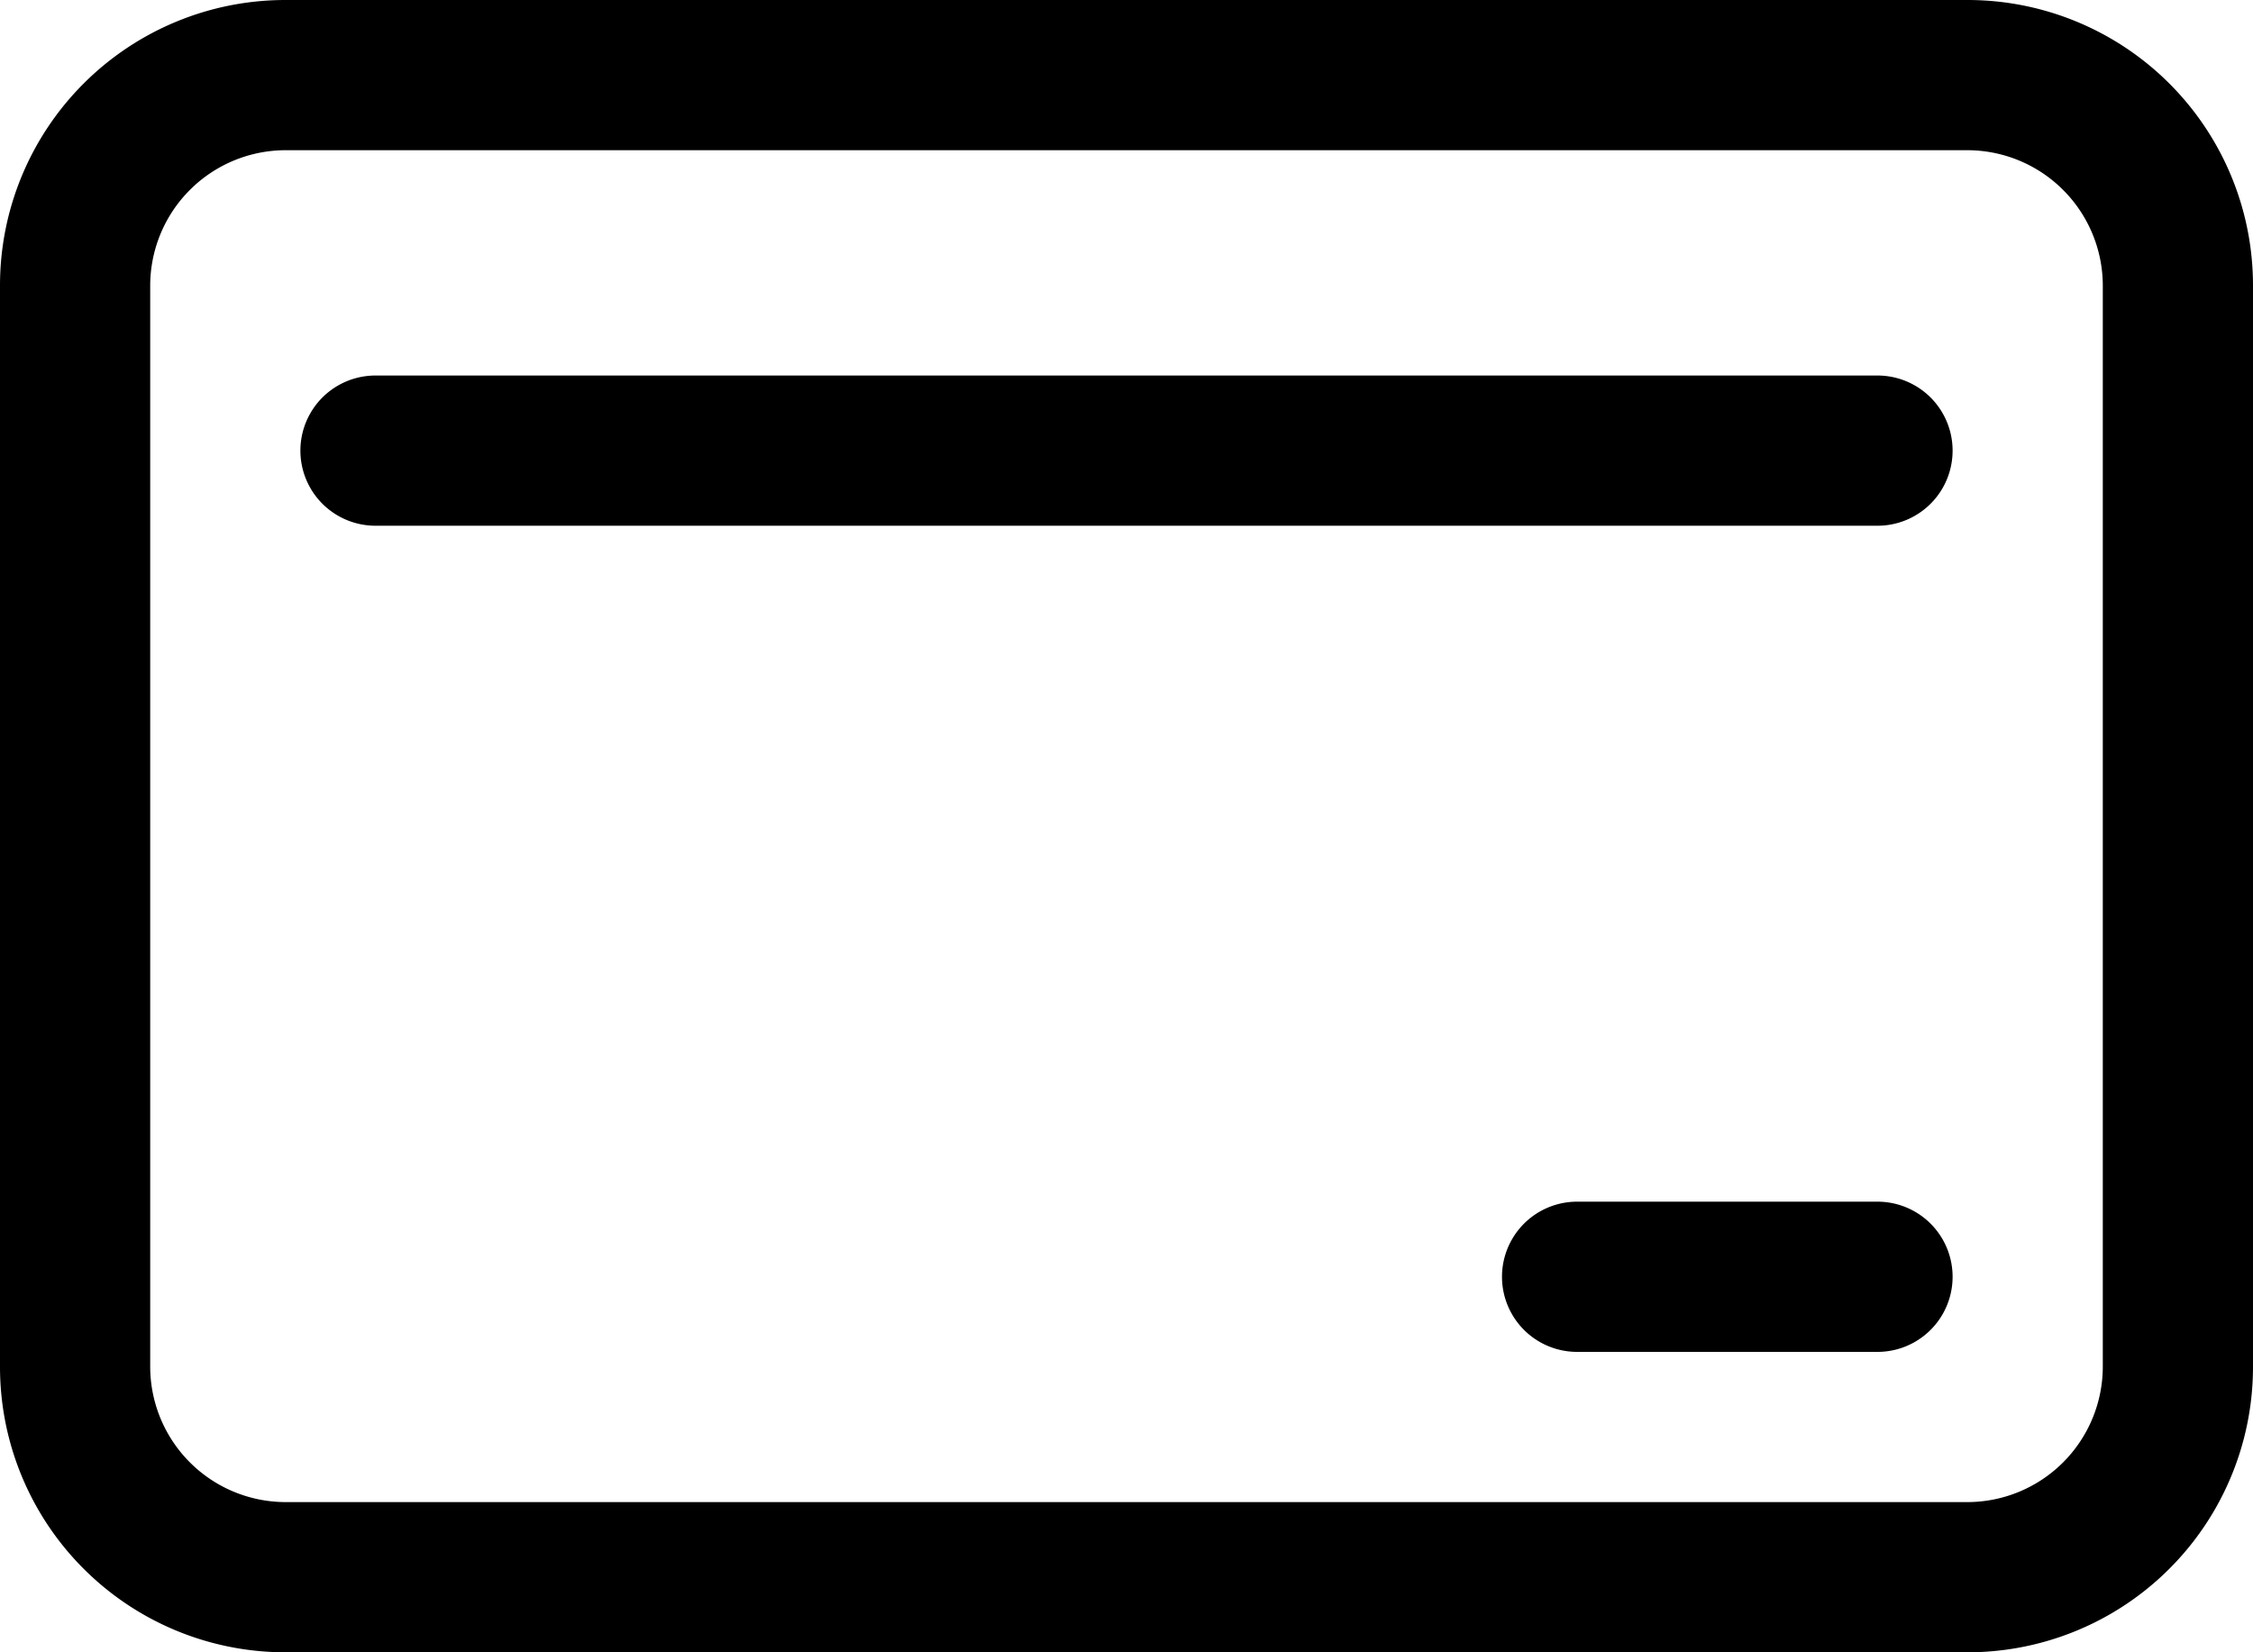
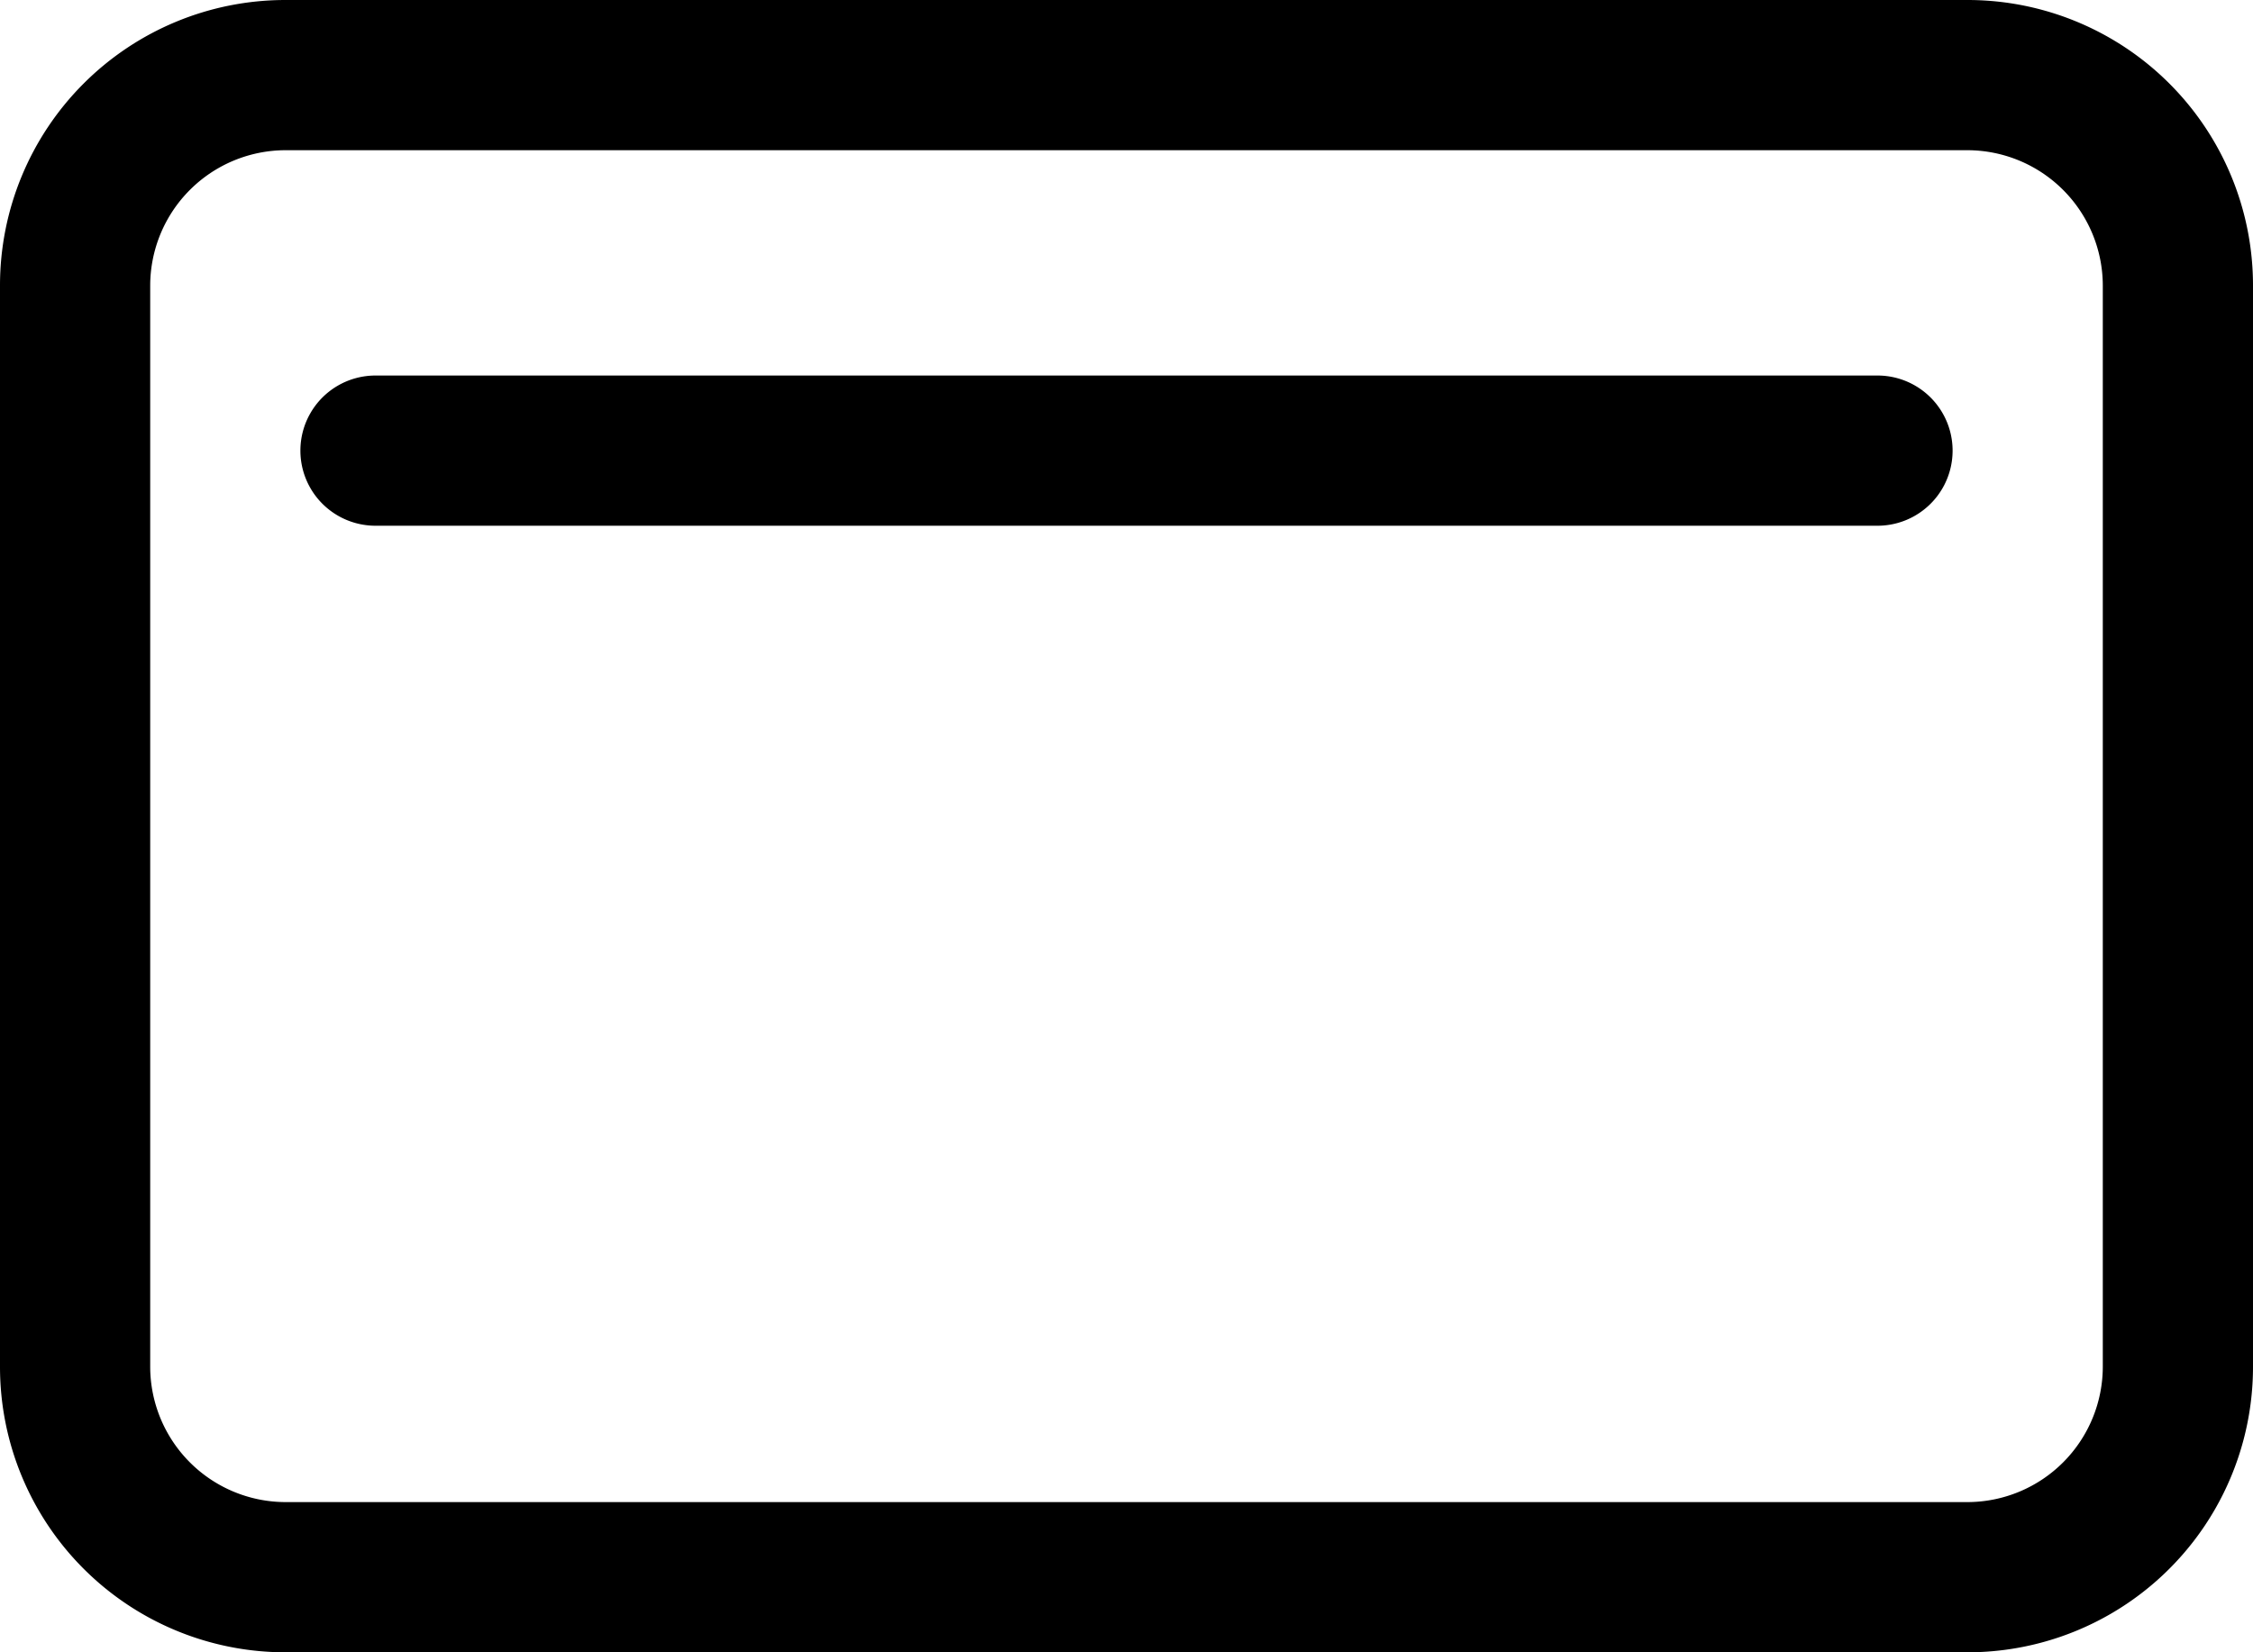
<svg xmlns="http://www.w3.org/2000/svg" id="Layer_1" width="30" height="22" viewBox="0 0 30 22">
  <g id="Group_2067" data-name="Group 2067" transform="translate(0)">
    <path id="Path_1050" data-name="Path 1050" d="M4.8,5H27.2A3.8,3.8,0,0,1,31,8.8V23.2A3.8,3.8,0,0,1,27.2,27H4.8A3.8,3.8,0,0,1,1,23.2V8.8A3.8,3.8,0,0,1,4.8,5ZM3,23.2A1.805,1.805,0,0,0,4.8,25H27.2A1.805,1.805,0,0,0,29,23.2V8.8A1.805,1.805,0,0,0,27.2,7H4.8A1.805,1.805,0,0,0,3,8.8Z" transform="translate(-1 -5)" />
-     <path id="Path_1051" data-name="Path 1051" d="M6,21h4a1,1,0,1,1,0,2H6a1,1,0,0,1,0-2Z" transform="translate(15 -5)" />
    <path id="Path_1052" data-name="Path 1052" d="M6,10H26a1,1,0,0,1,0,2H6a1,1,0,0,1,0-2Z" transform="translate(-1 -5)" />
  </g>
</svg>